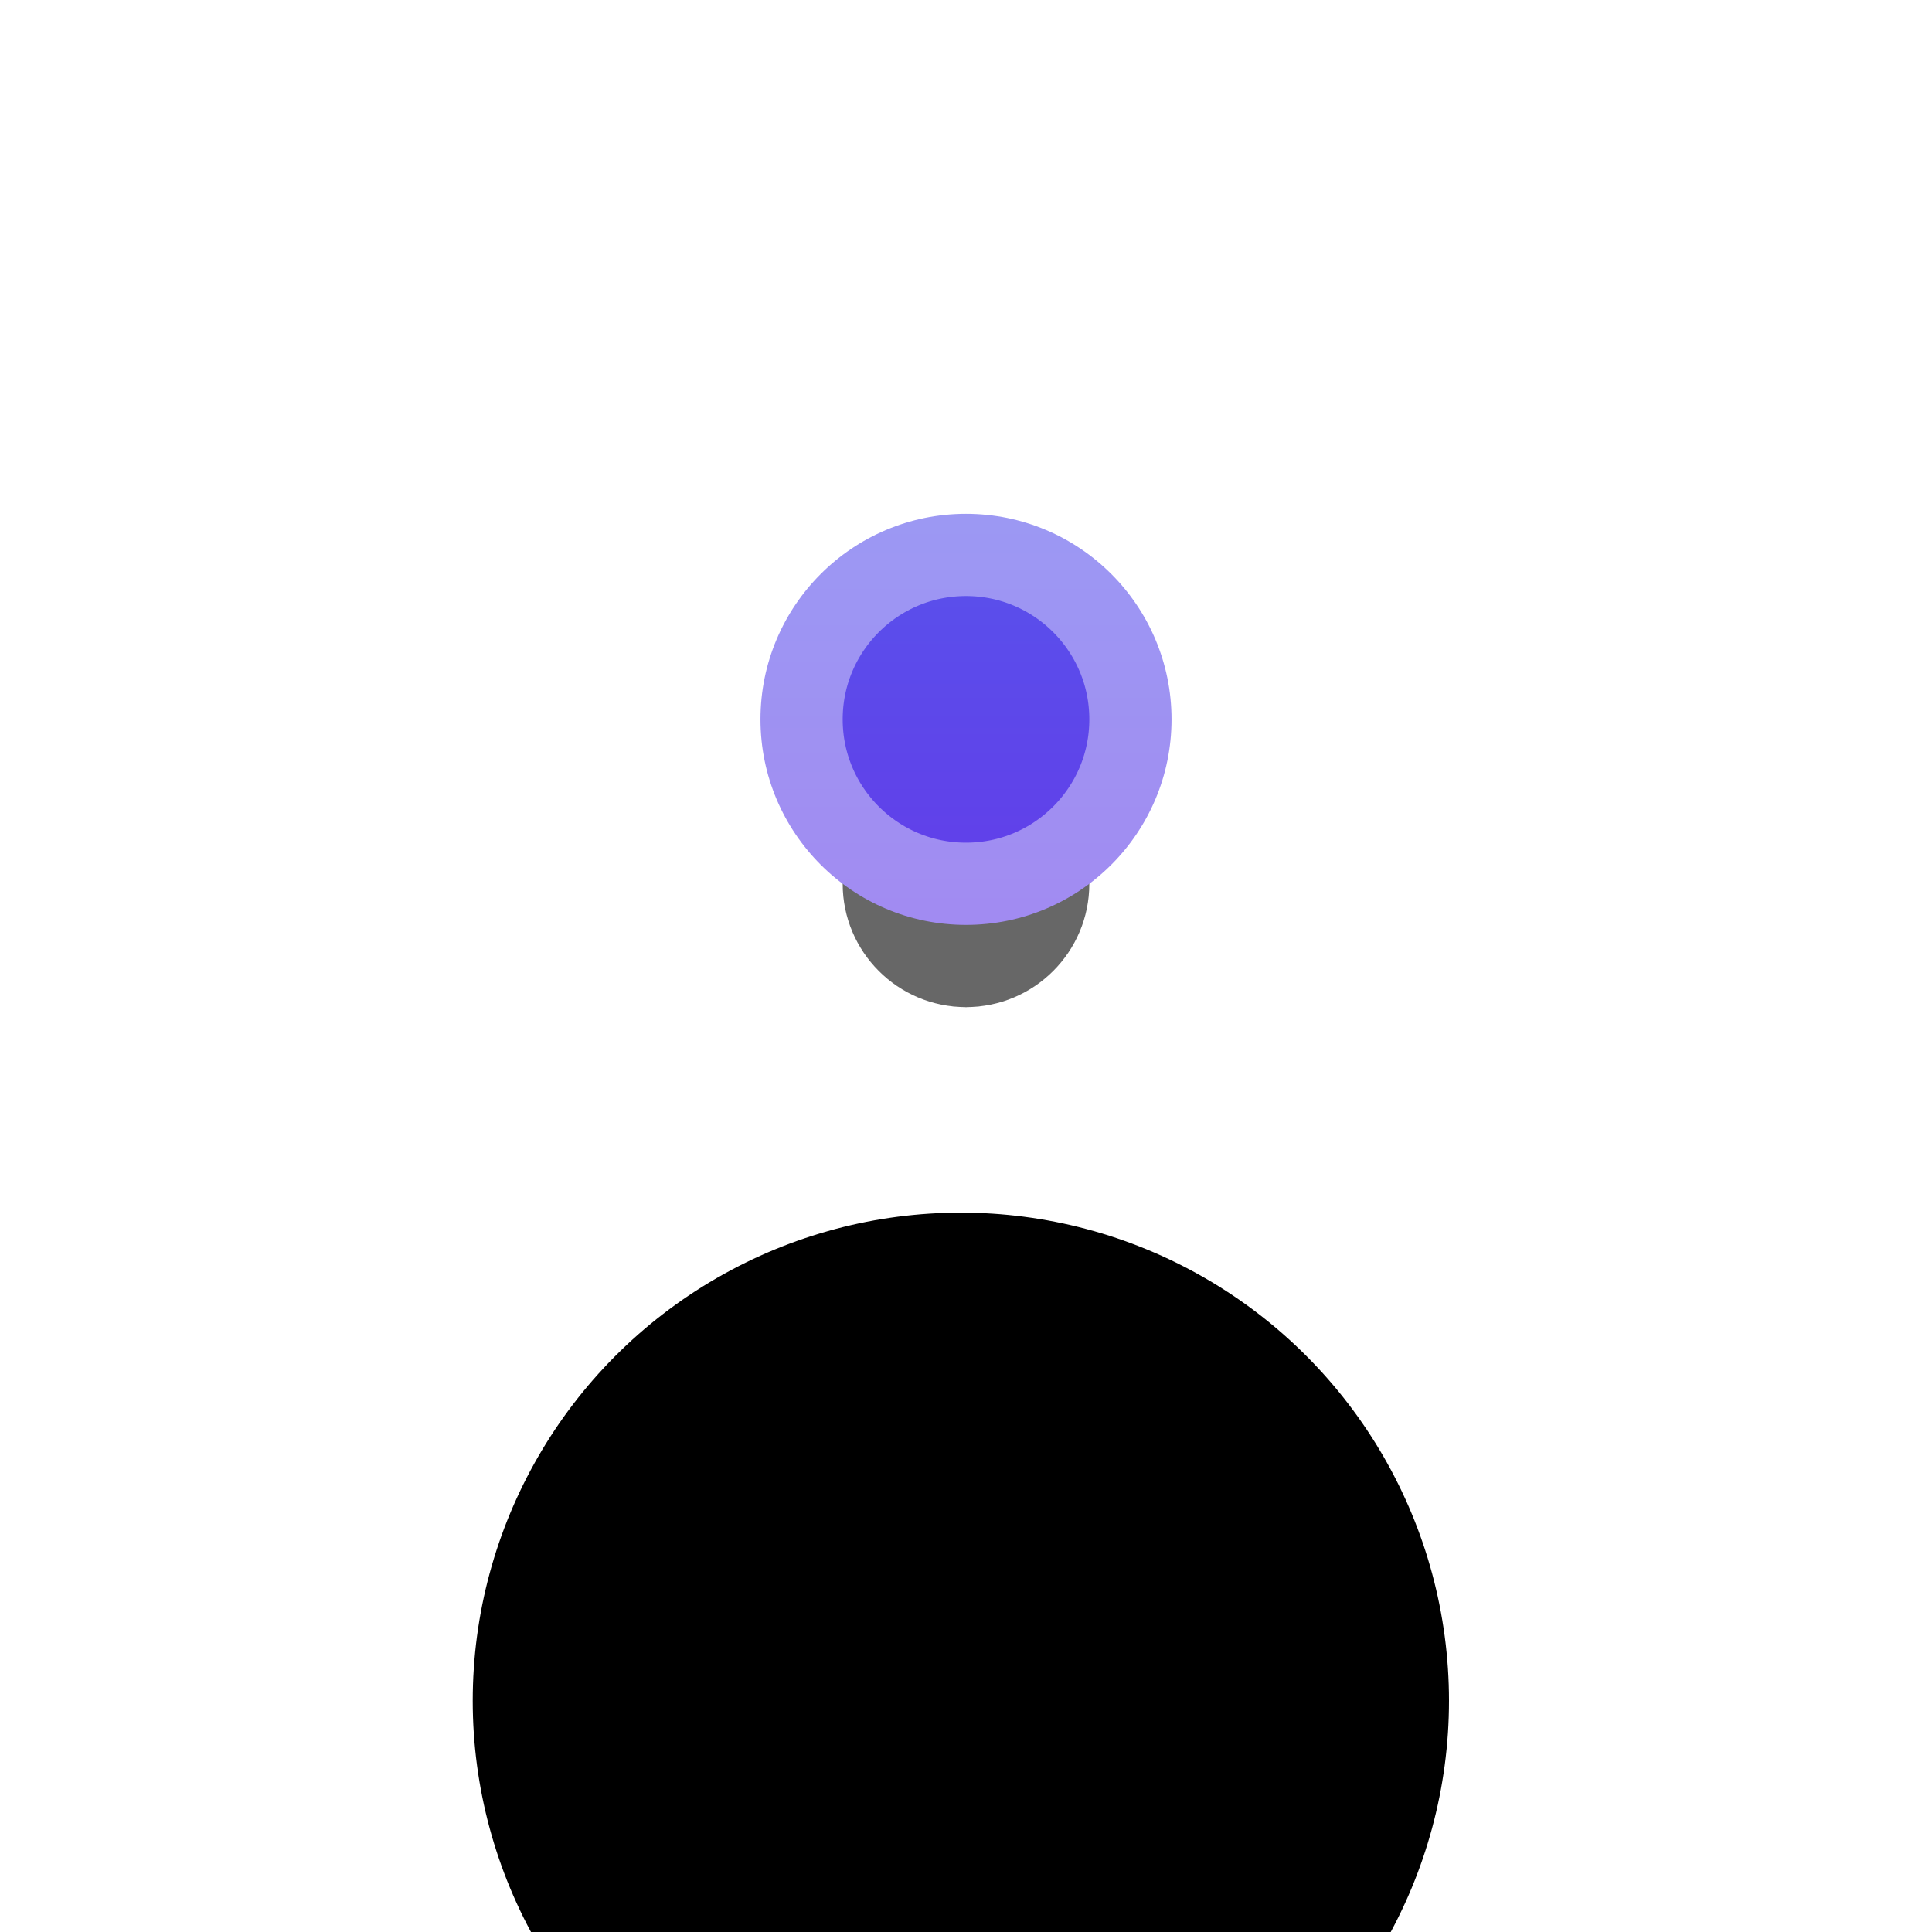
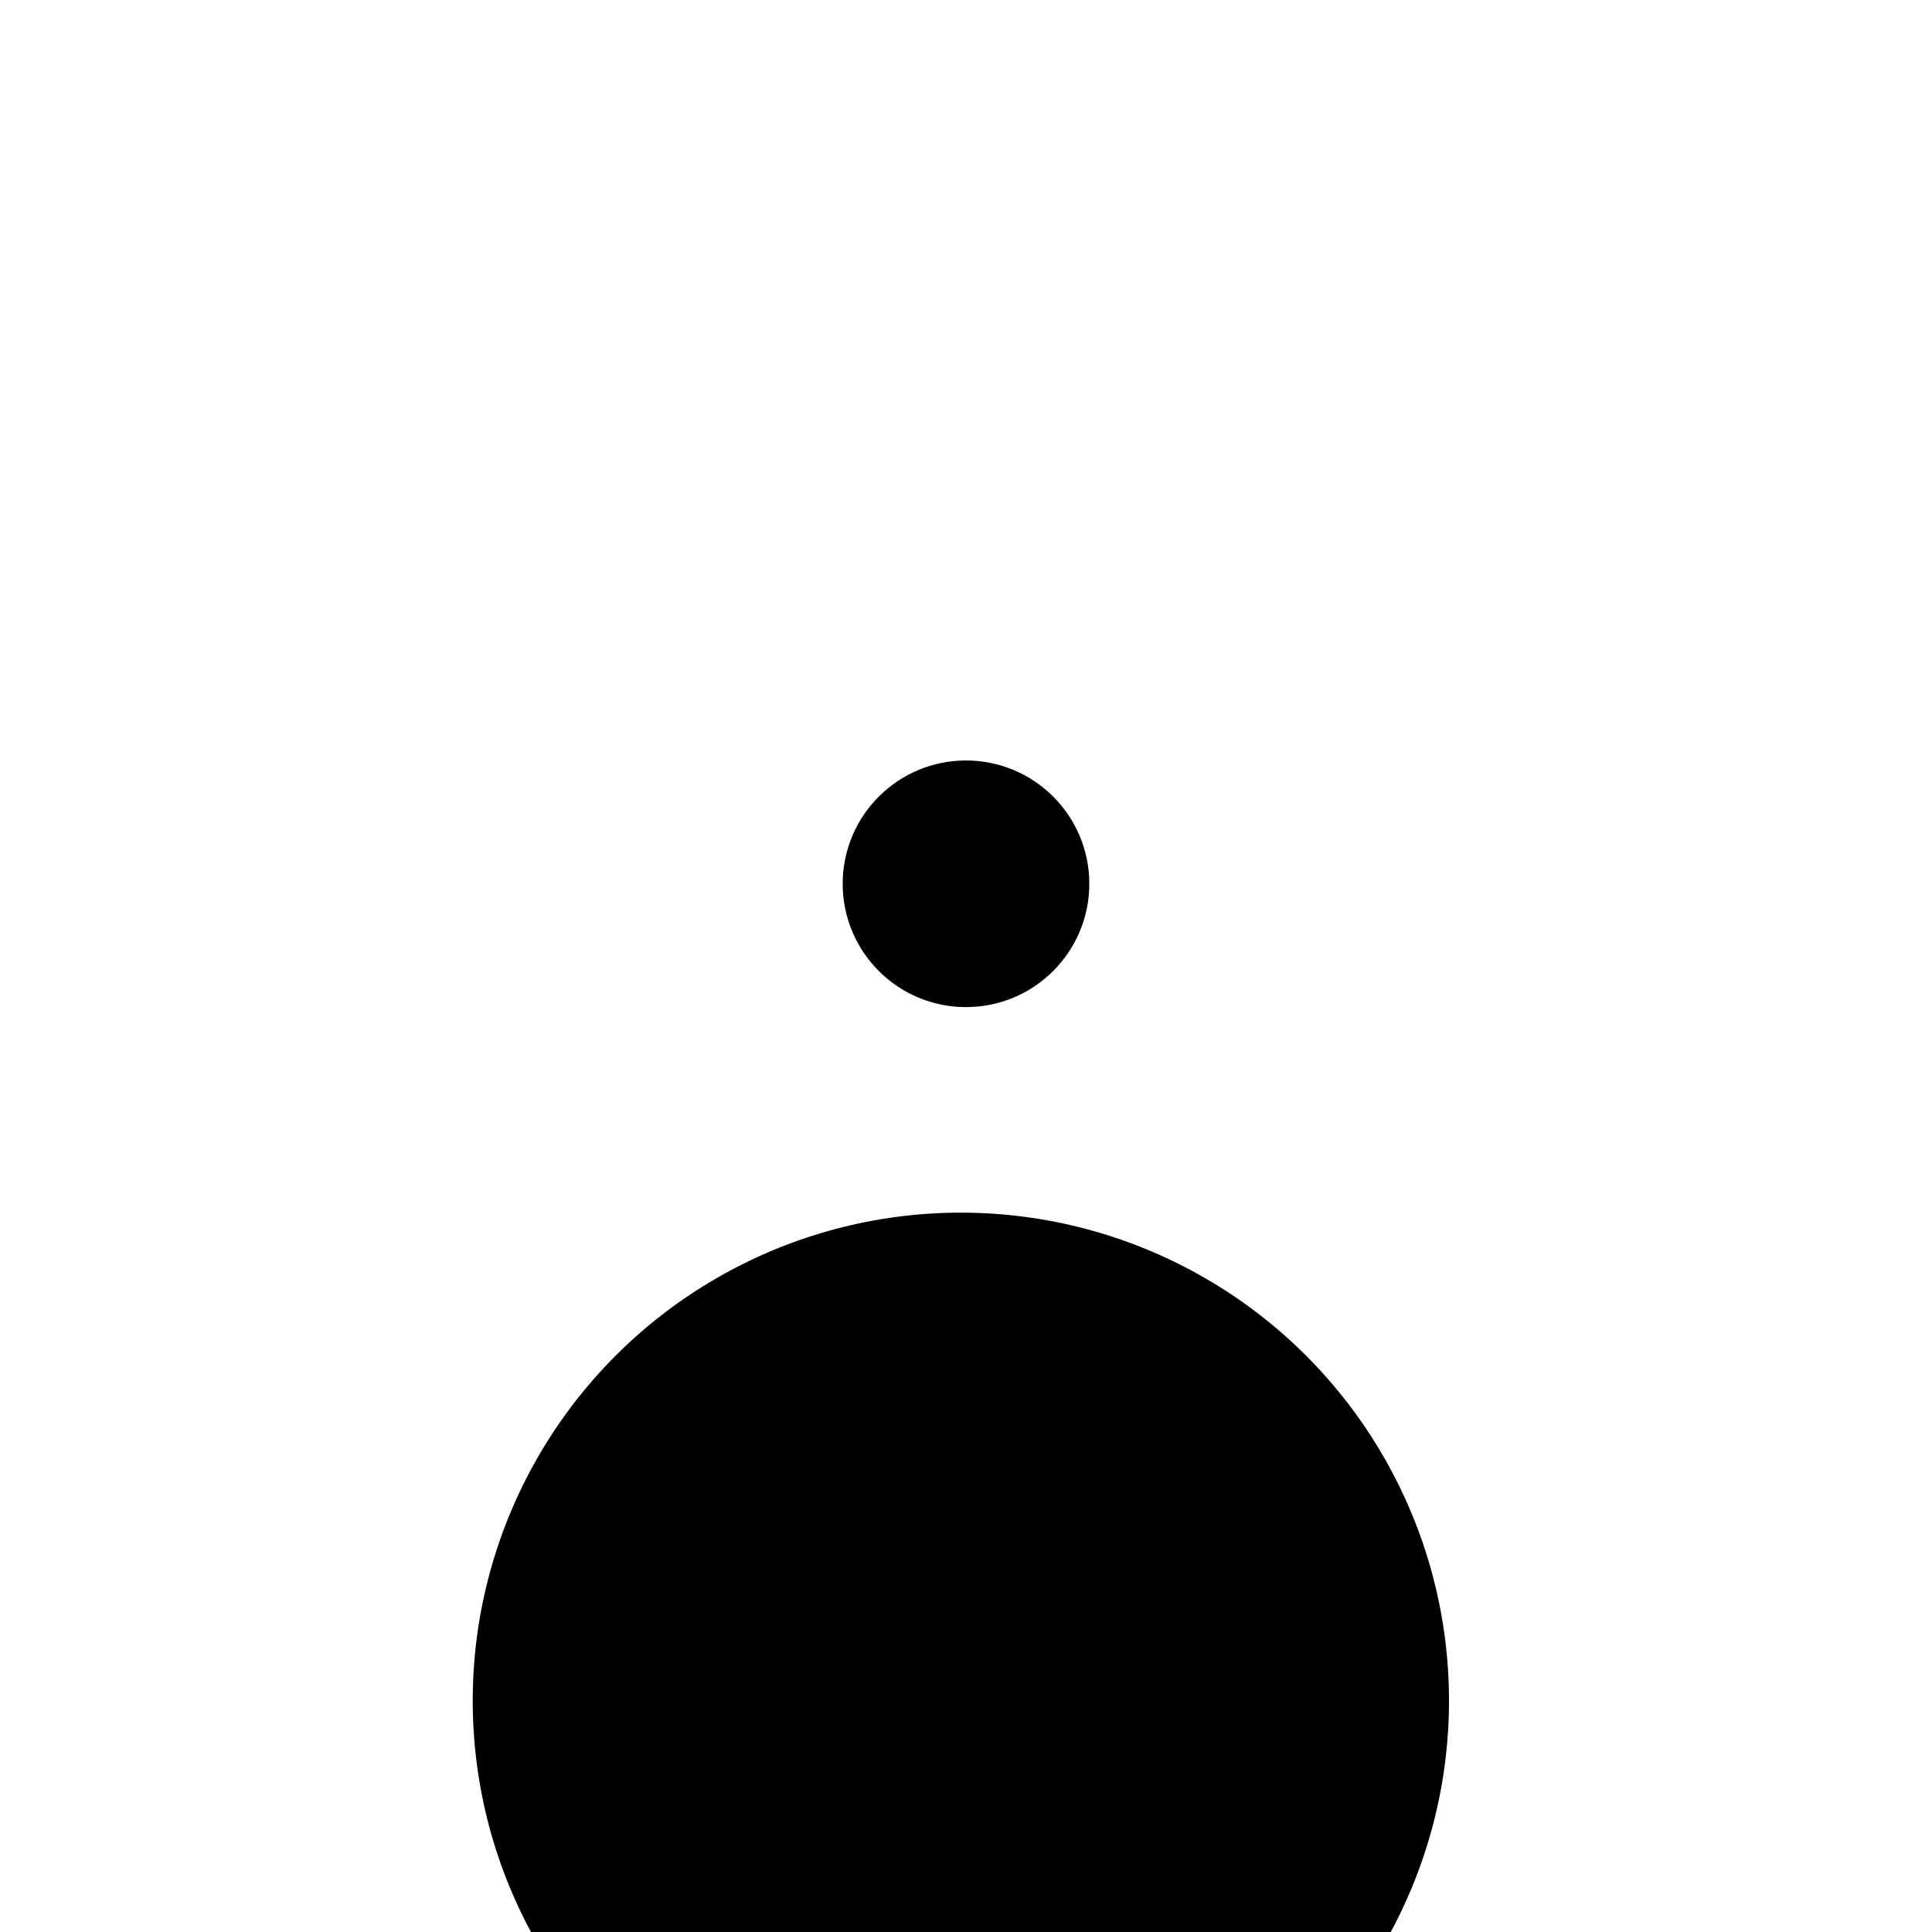
<svg xmlns="http://www.w3.org/2000/svg" xmlns:xlink="http://www.w3.org/1999/xlink" width="94" height="94">
  <defs>
    <filter id="a" width="377.9%" height="377.9%" x="-138.9%" y="-88.4%" filterUnits="objectBoundingBox">
      <feOffset dy="12" in="SourceAlpha" result="shadowOffsetOuter1" />
      <feMorphology in="SourceAlpha" radius="30" result="shadowInner" />
      <feOffset dy="12" in="shadowInner" result="shadowInner" />
      <feComposite in="shadowOffsetOuter1" in2="shadowInner" operator="out" result="shadowOffsetOuter1" />
      <feGaussianBlur in="shadowOffsetOuter1" result="shadowBlurOuter1" stdDeviation="12" />
      <feColorMatrix in="shadowBlurOuter1" result="shadowMatrixOuter1" values="0 0 0 0 0.098 0 0 0 0 0.067 0 0 0 0 0.176 0 0 0 0.04 0" />
      <feOffset dy="12" in="SourceAlpha" result="shadowOffsetOuter2" />
      <feMorphology in="SourceAlpha" radius="30" result="shadowInner" />
      <feOffset dy="12" in="shadowInner" result="shadowInner" />
      <feComposite in="shadowOffsetOuter2" in2="shadowInner" operator="out" result="shadowOffsetOuter2" />
      <feGaussianBlur in="shadowOffsetOuter2" result="shadowBlurOuter2" stdDeviation="12" />
      <feColorMatrix in="shadowBlurOuter2" result="shadowMatrixOuter2" values="0 0 0 0 0.384 0 0 0 0 0.235 0 0 0 0 0.918 0 0 0 0.16 0" />
      <feMerge>
        <feMergeNode in="shadowMatrixOuter1" />
        <feMergeNode in="shadowMatrixOuter2" />
      </feMerge>
    </filter>
    <filter id="c" width="700%" height="700%" x="-300%" y="-233.3%" filterUnits="objectBoundingBox">
      <feMorphology in="SourceAlpha" operator="dilate" radius="8" result="shadowSpreadOuter1" />
      <feOffset dy="8" in="shadowSpreadOuter1" result="shadowOffsetOuter1" />
      <feGaussianBlur in="shadowOffsetOuter1" result="shadowBlurOuter1" stdDeviation="8" />
      <feComposite in="shadowBlurOuter1" in2="SourceAlpha" operator="out" result="shadowBlurOuter1" />
      <feColorMatrix in="shadowBlurOuter1" values="0 0 0 0 0.384 0 0 0 0 0.235 0 0 0 0 0.918 0 0 0 0.16 0" />
    </filter>
    <circle id="b" cx="23.75" cy="23.75" r="23.75" />
    <circle id="d" cx="24" cy="24" r="6" />
    <linearGradient id="e" x1="50%" x2="50%" y1="-134.082%" y2="100%">
      <stop offset="0%" stop-color="#4C71EC" />
      <stop offset="100%" stop-color="#623CEA" />
    </linearGradient>
  </defs>
  <g fill="none" fill-rule="evenodd">
    <g transform="translate(23 11)">
      <use fill="#000" filter="url(#a)" xlink:href="#b" />
      <circle cx="23.75" cy="23.75" r="8.75" stroke="#FFF" stroke-linejoin="square" stroke-opacity=".5" stroke-width="30" />
    </g>
    <g transform="translate(23 11)">
      <use fill="#000" filter="url(#c)" xlink:href="#d" />
-       <circle cx="24" cy="24" r="10" fill="url(#e)" stroke="#FFF" stroke-opacity=".406" stroke-width="8" />
    </g>
  </g>
</svg>